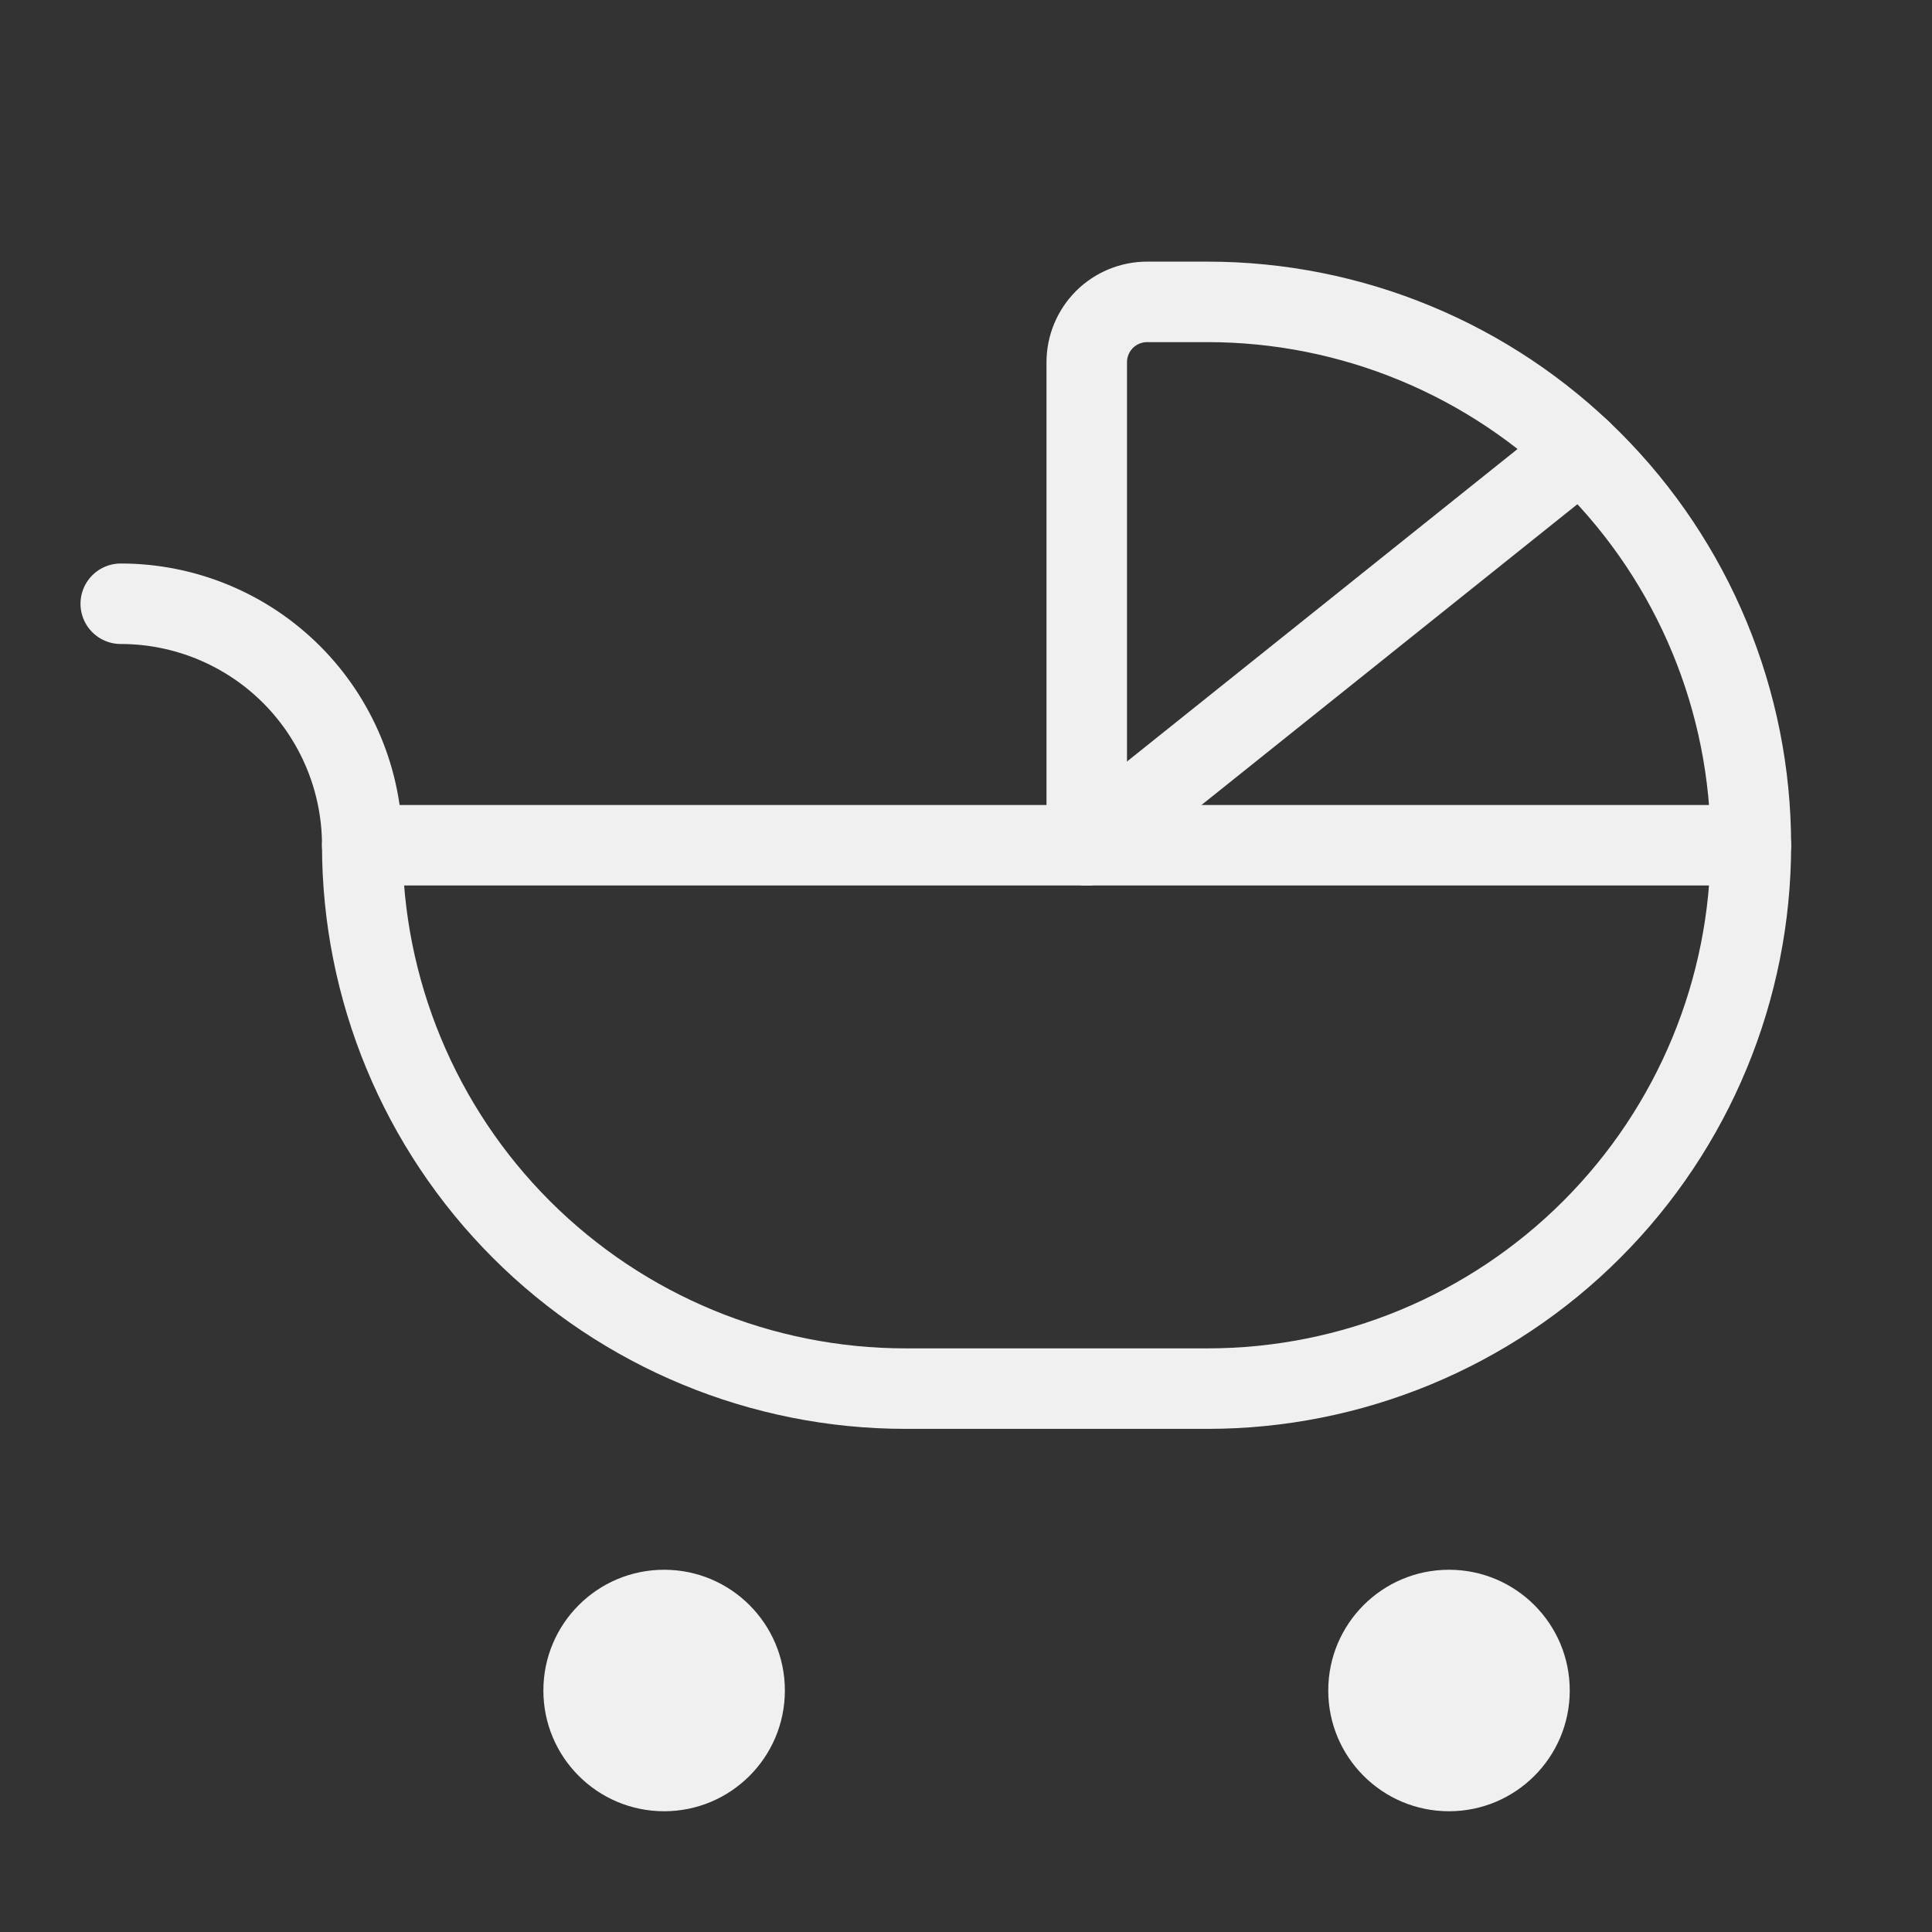
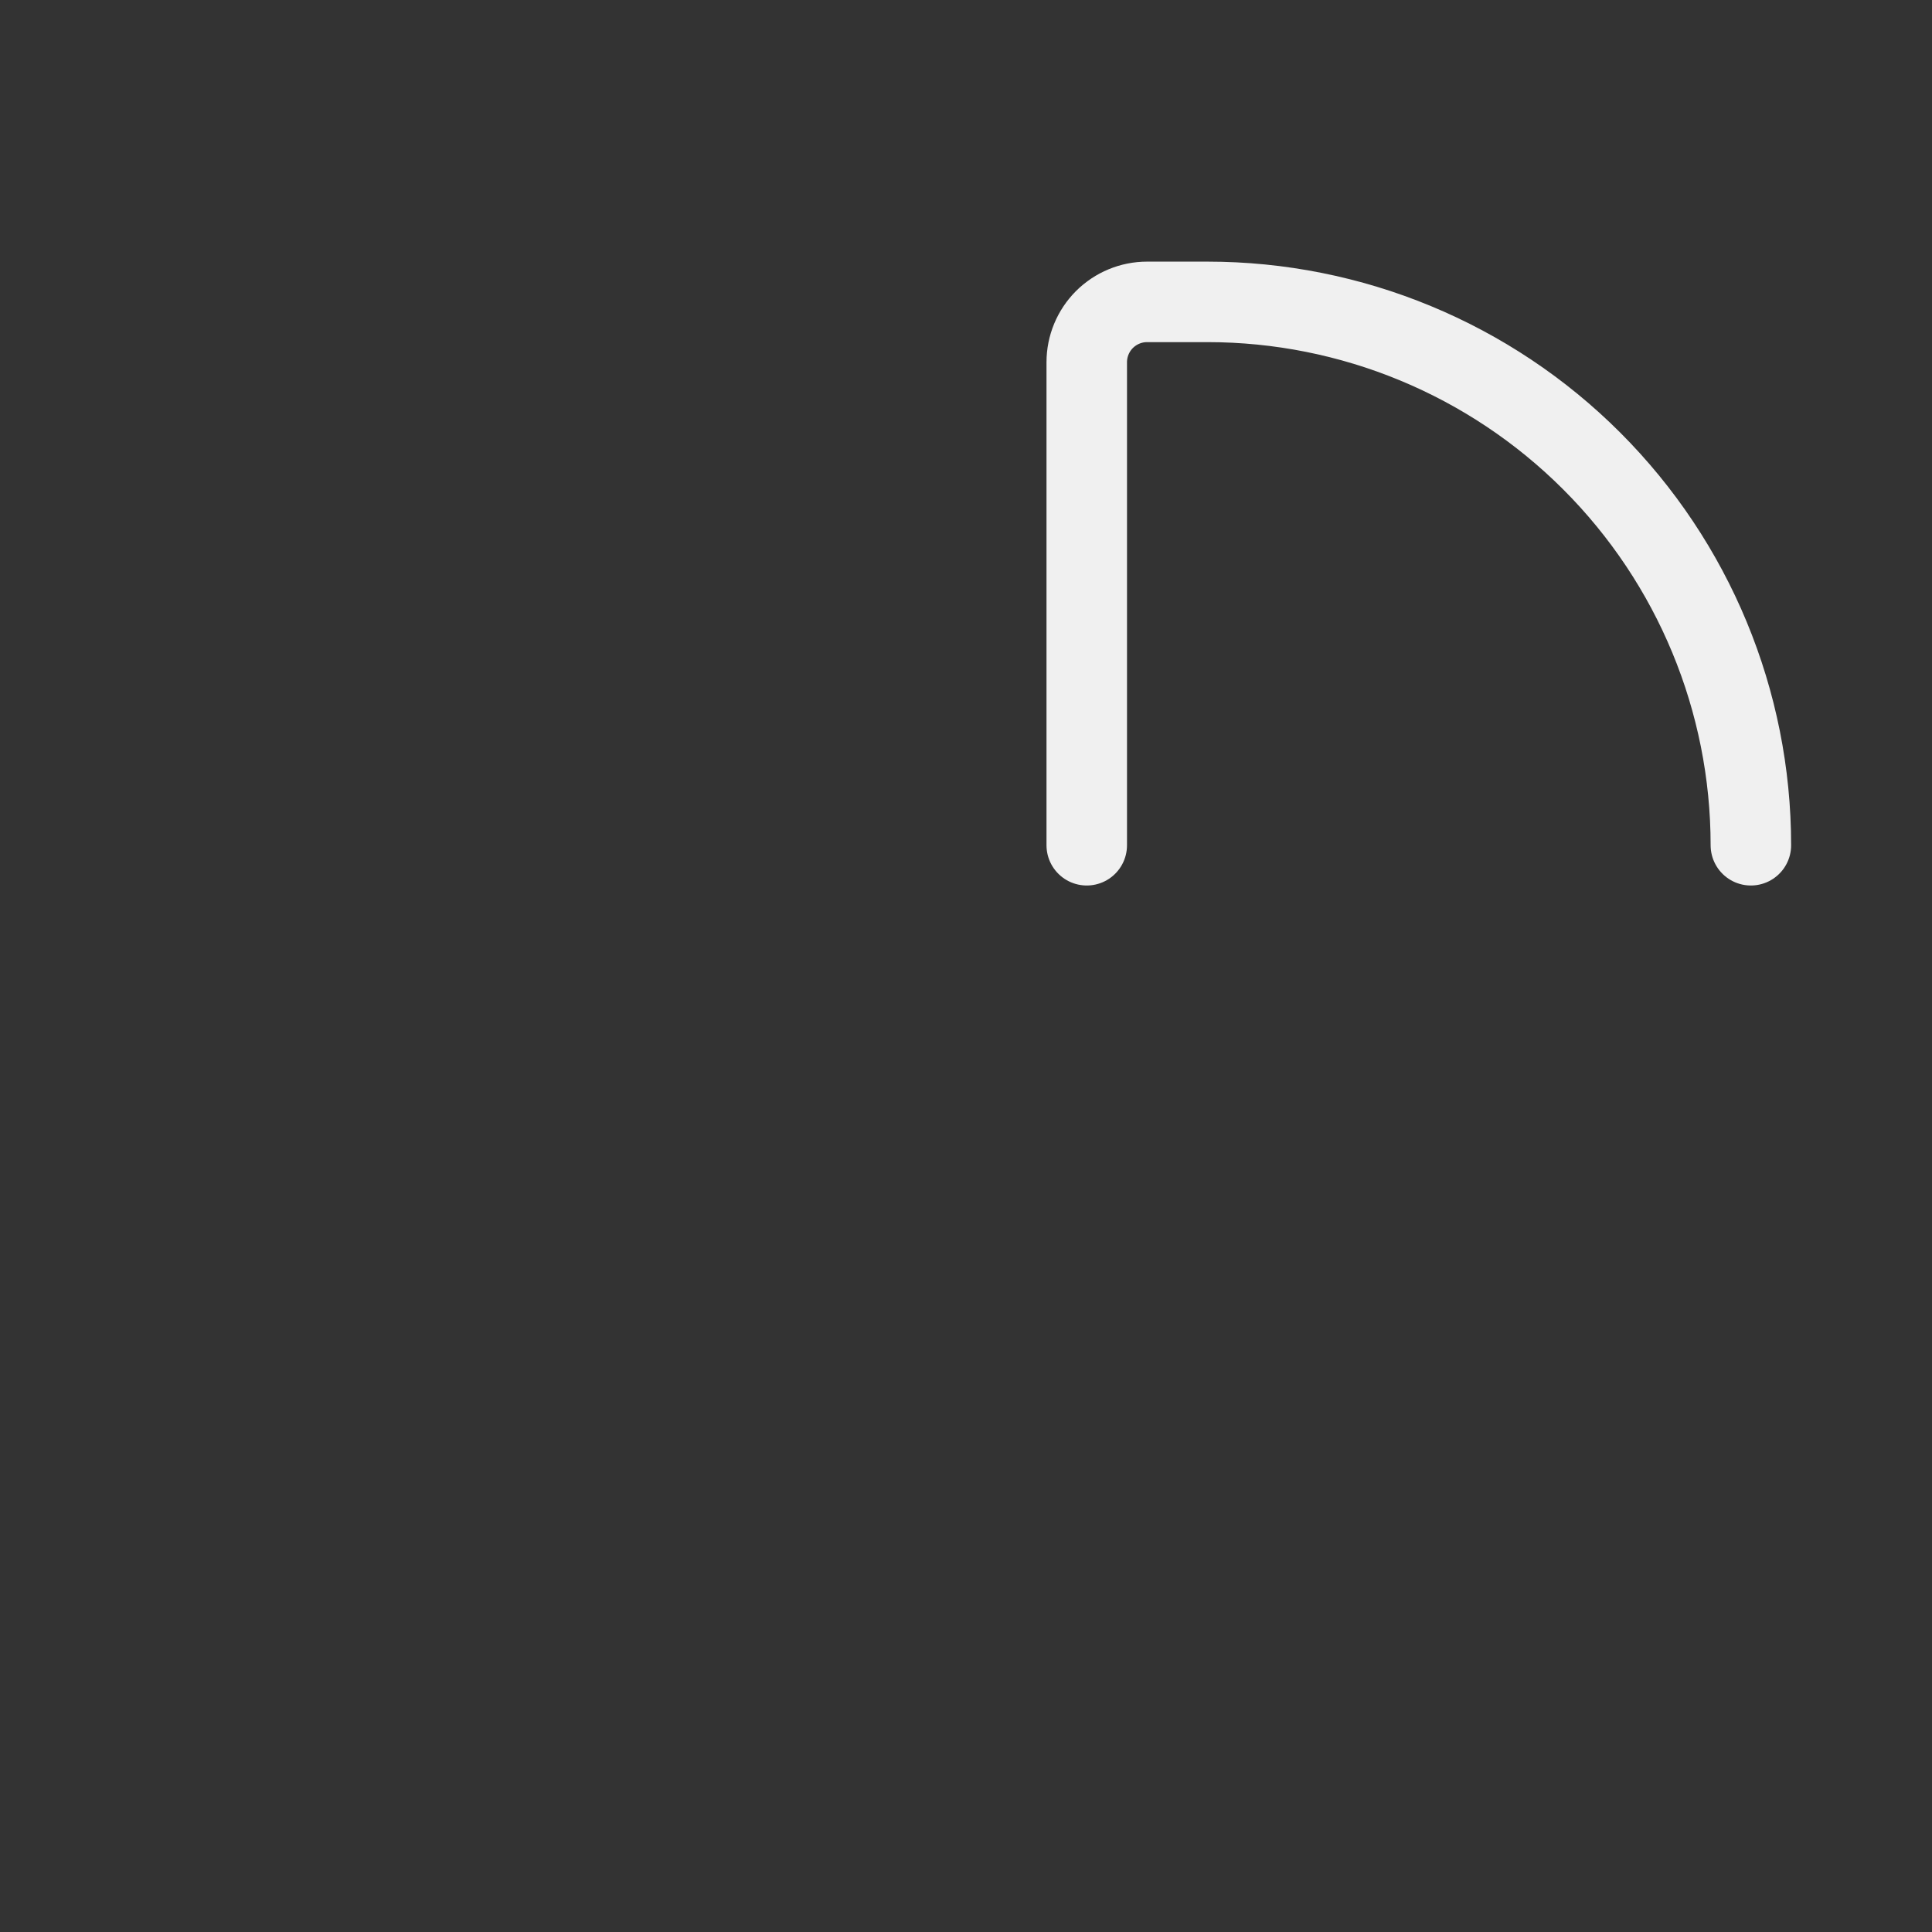
<svg xmlns="http://www.w3.org/2000/svg" width="48" height="48" viewBox="0 0 48 48" fill="none">
  <rect x="0" y="0" width="48" height="48" fill="#333333" stroke="none" />
  <g clip-path="url(#clip0_34_402)">
-     <path d="M9 21H43.5C43.5 24.58 42.078 28.014 39.546 30.546C37.014 33.078 33.58 34.5 30 34.5H22.5C18.92 34.5 15.486 33.078 12.954 30.546C10.422 28.014 9 24.58 9 21Z" stroke="#F0F0F0" stroke-width="2" stroke-linecap="round" stroke-linejoin="round" />
    <path d="M27 21V9C27 8.602 27.158 8.221 27.439 7.939C27.721 7.658 28.102 7.5 28.5 7.5H30C33.58 7.5 37.014 8.922 39.546 11.454C42.078 13.986 43.5 17.42 43.5 21" stroke="#F0F0F0" stroke-width="2" stroke-linecap="round" stroke-linejoin="round" />
-     <path d="M3 15C4.591 15 6.117 15.632 7.243 16.757C8.368 17.883 9 19.409 9 21" stroke="#F0F0F0" stroke-width="2" stroke-linecap="round" stroke-linejoin="round" />
-     <path d="M16.5 45C18.157 45 19.5 43.657 19.5 42C19.5 40.343 18.157 39 16.5 39C14.843 39 13.5 40.343 13.5 42C13.5 43.657 14.843 45 16.5 45Z" fill="#F0F0F0" />
-     <path d="M36 45C37.657 45 39 43.657 39 42C39 40.343 37.657 39 36 39C34.343 39 33 40.343 33 42C33 43.657 34.343 45 36 45Z" fill="#F0F0F0" />
-     <path d="M27 21L39.268 11.184" stroke="#F0F0F0" stroke-width="2" stroke-linecap="round" stroke-linejoin="round" />
  </g>
  <defs>
    <clipPath id="clip0_34_402">
      <rect width="48" height="48" fill="white" />
    </clipPath>
  </defs>
</svg>